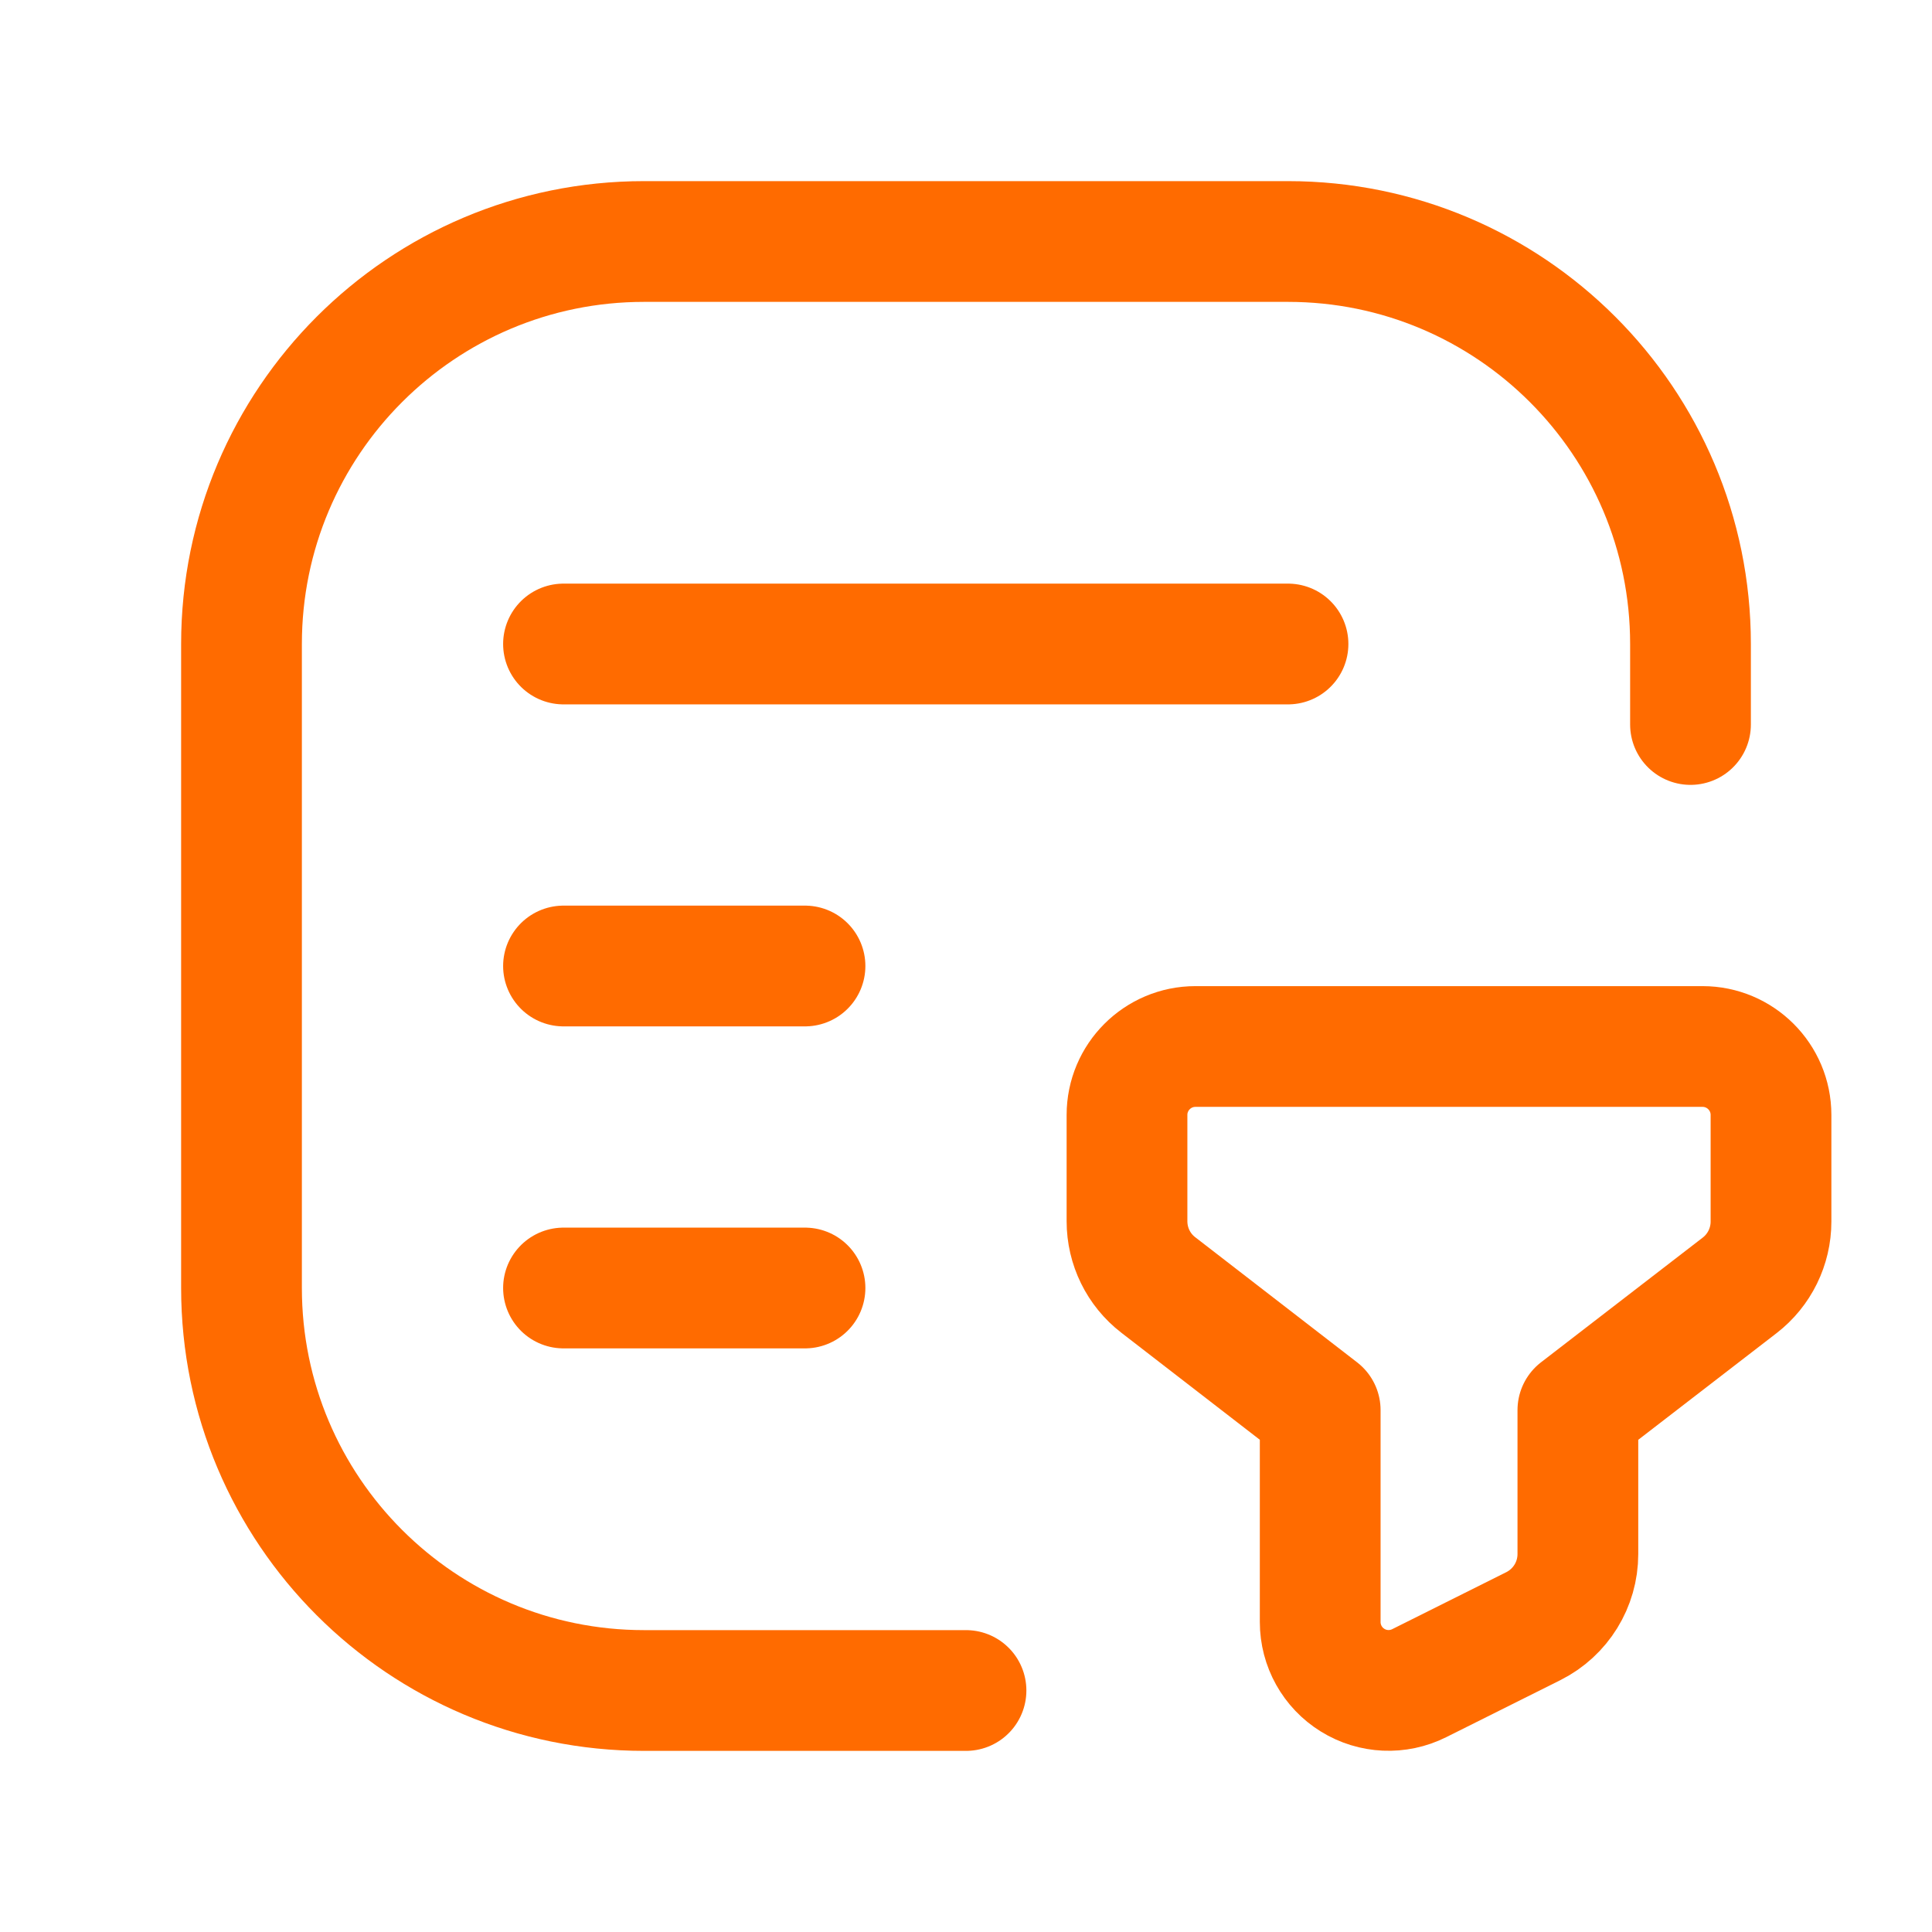
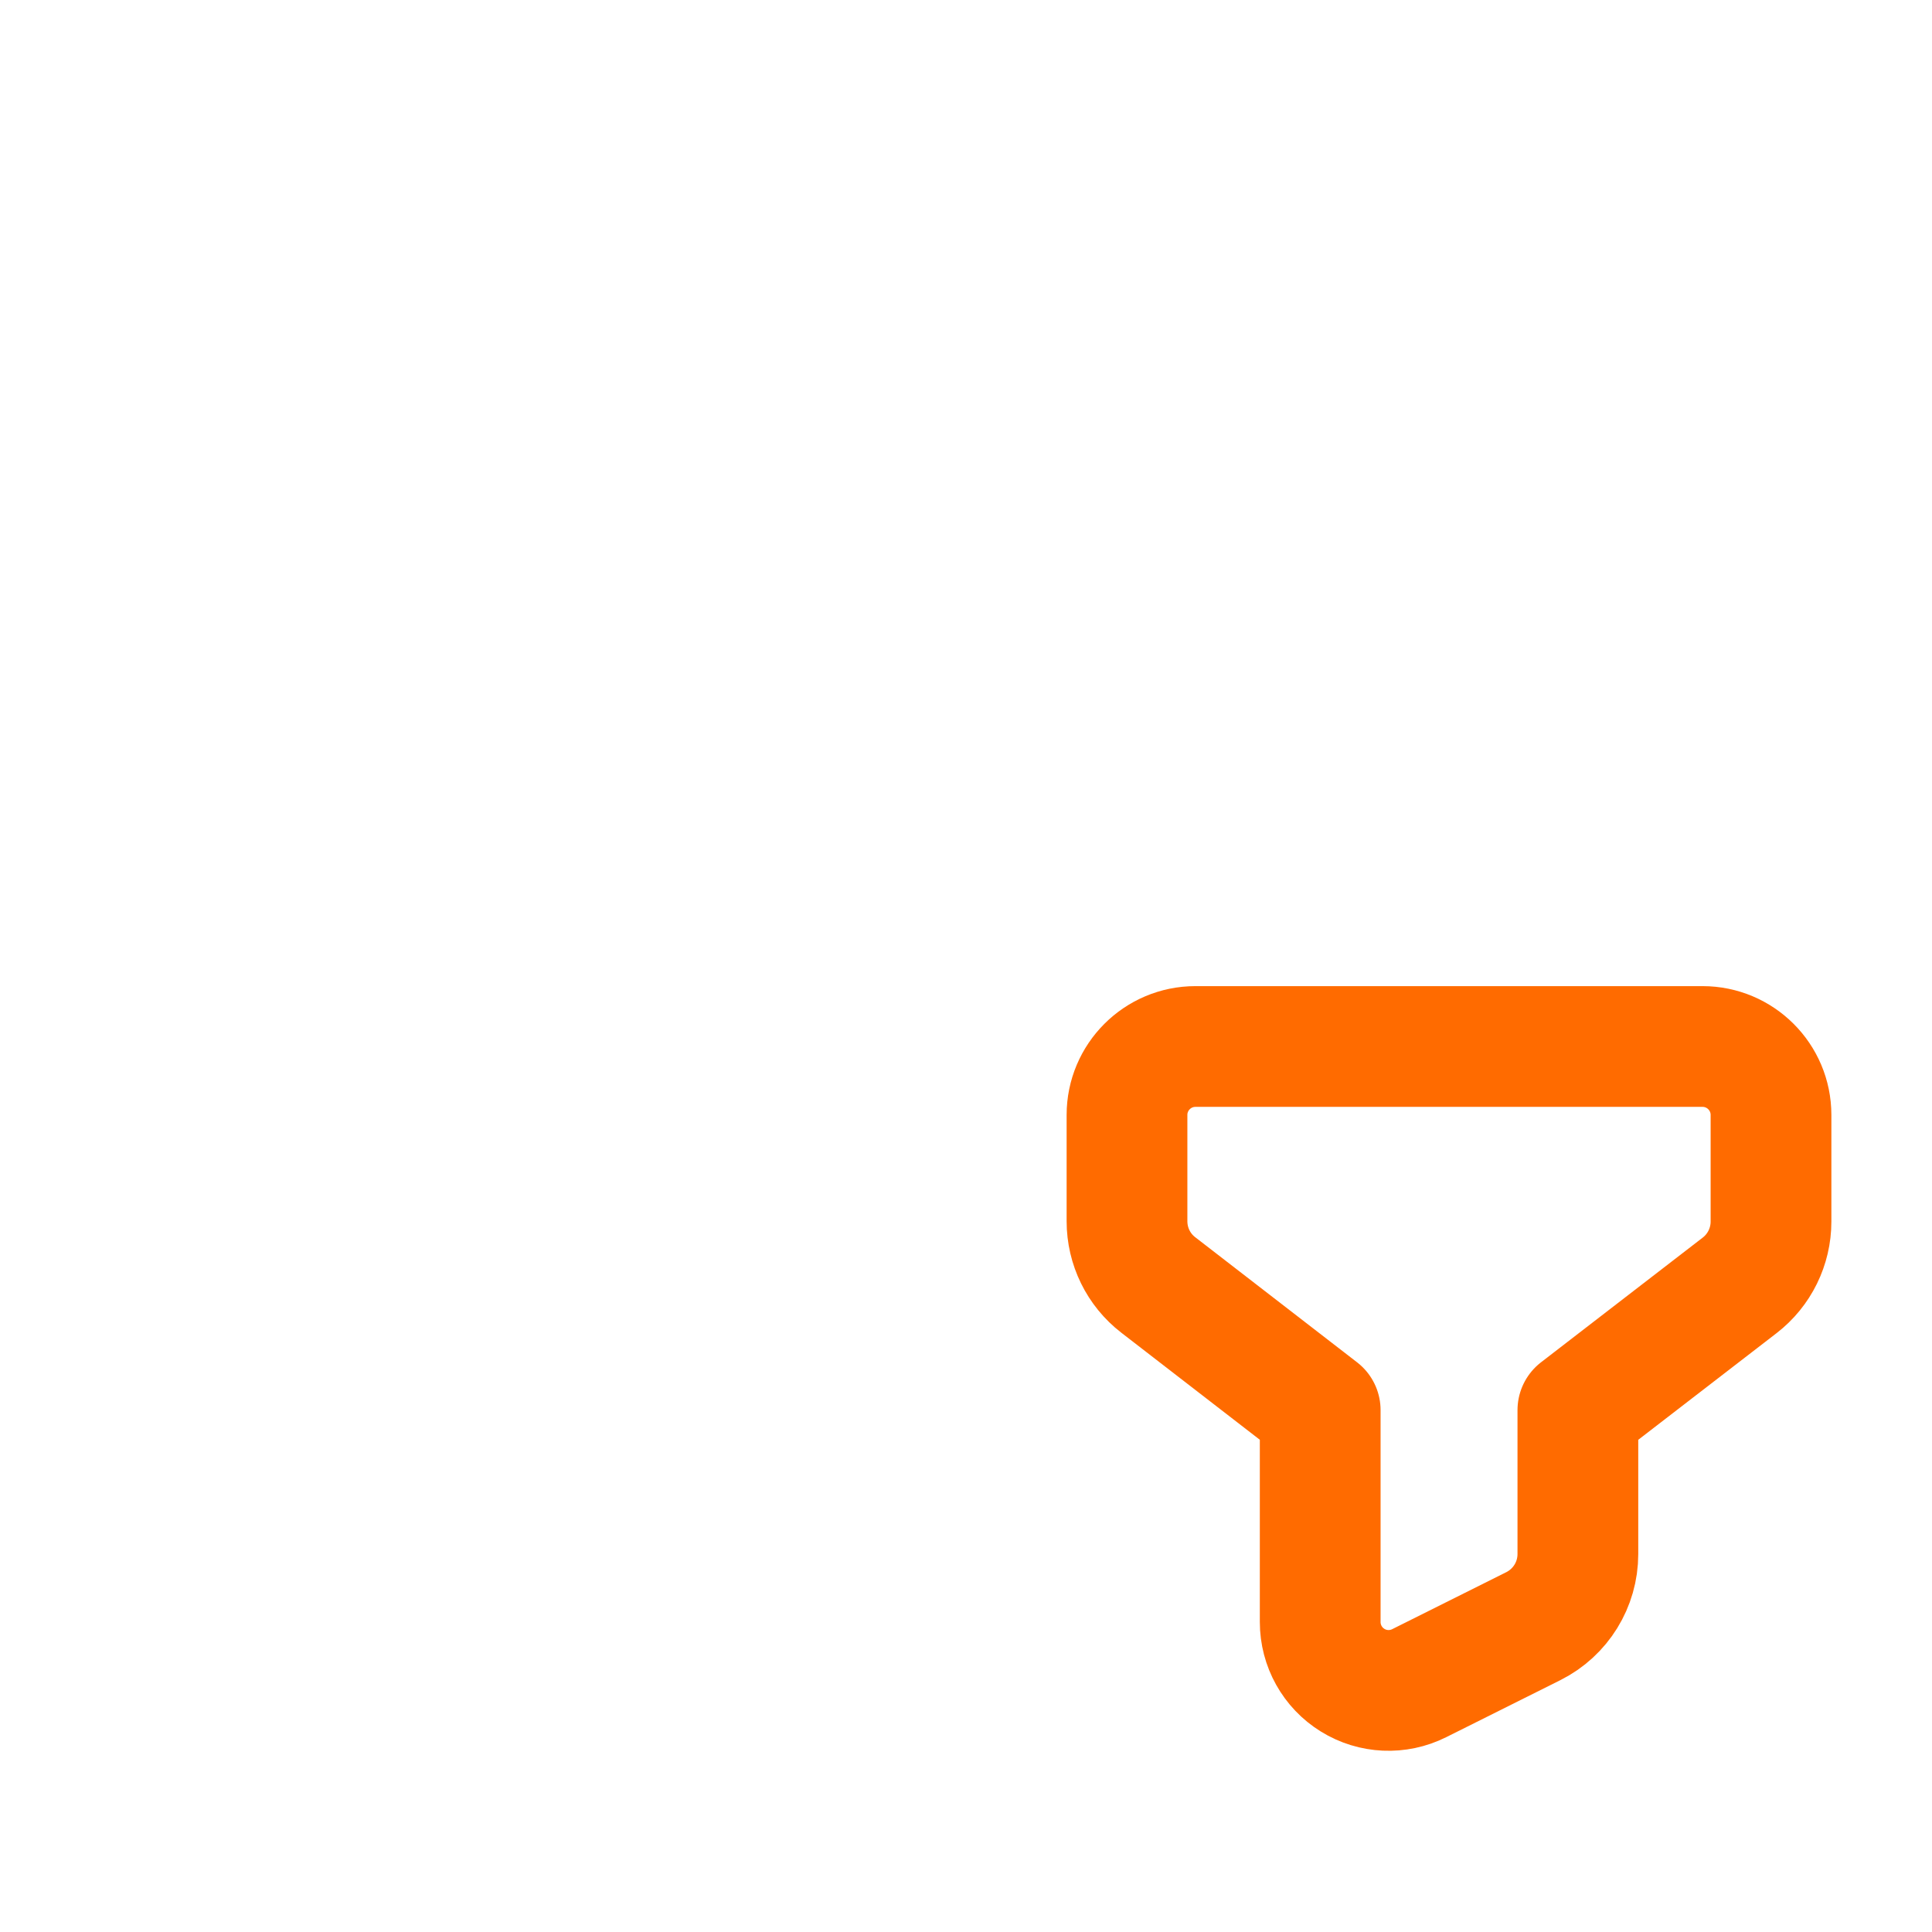
<svg xmlns="http://www.w3.org/2000/svg" width="24" height="24" viewBox="0 0 24 24" fill="none">
-   <path d="M7 8H16" stroke="#FF6B00" stroke-width="1.5" stroke-linecap="round" stroke-linejoin="round" />
-   <path d="M7 12H10" stroke="#FF6B00" stroke-width="1.5" stroke-linecap="round" stroke-linejoin="round" />
-   <path d="M7 16H10" stroke="#FF6B00" stroke-width="1.5" stroke-linecap="round" stroke-linejoin="round" />
-   <path d="M12 21H8C5.239 21 3 18.761 3 16V8C3 5.239 5.239 3 8 3H16C18.761 3 21 5.239 21 8V9" stroke="#FF6B00" stroke-width="1.5" stroke-linecap="round" stroke-linejoin="round" />
  <path fill-rule="evenodd" clip-rule="evenodd" d="M19.601 17.517V19.305C19.601 19.684 19.387 20.03 19.049 20.2L17.63 20.909C17.366 21.041 17.053 21.027 16.803 20.872C16.552 20.717 16.4 20.444 16.4 20.149V17.517L14.388 15.962C14.143 15.773 14 15.481 14 15.171V13.85C14 13.381 14.381 13 14.85 13H21.15C21.619 13 22 13.381 22 13.85V15.175C22 15.485 21.856 15.778 21.611 15.967L19.601 17.517Z" stroke="#FF6B00" stroke-width="1.5" stroke-linecap="round" stroke-linejoin="round" />
</svg>